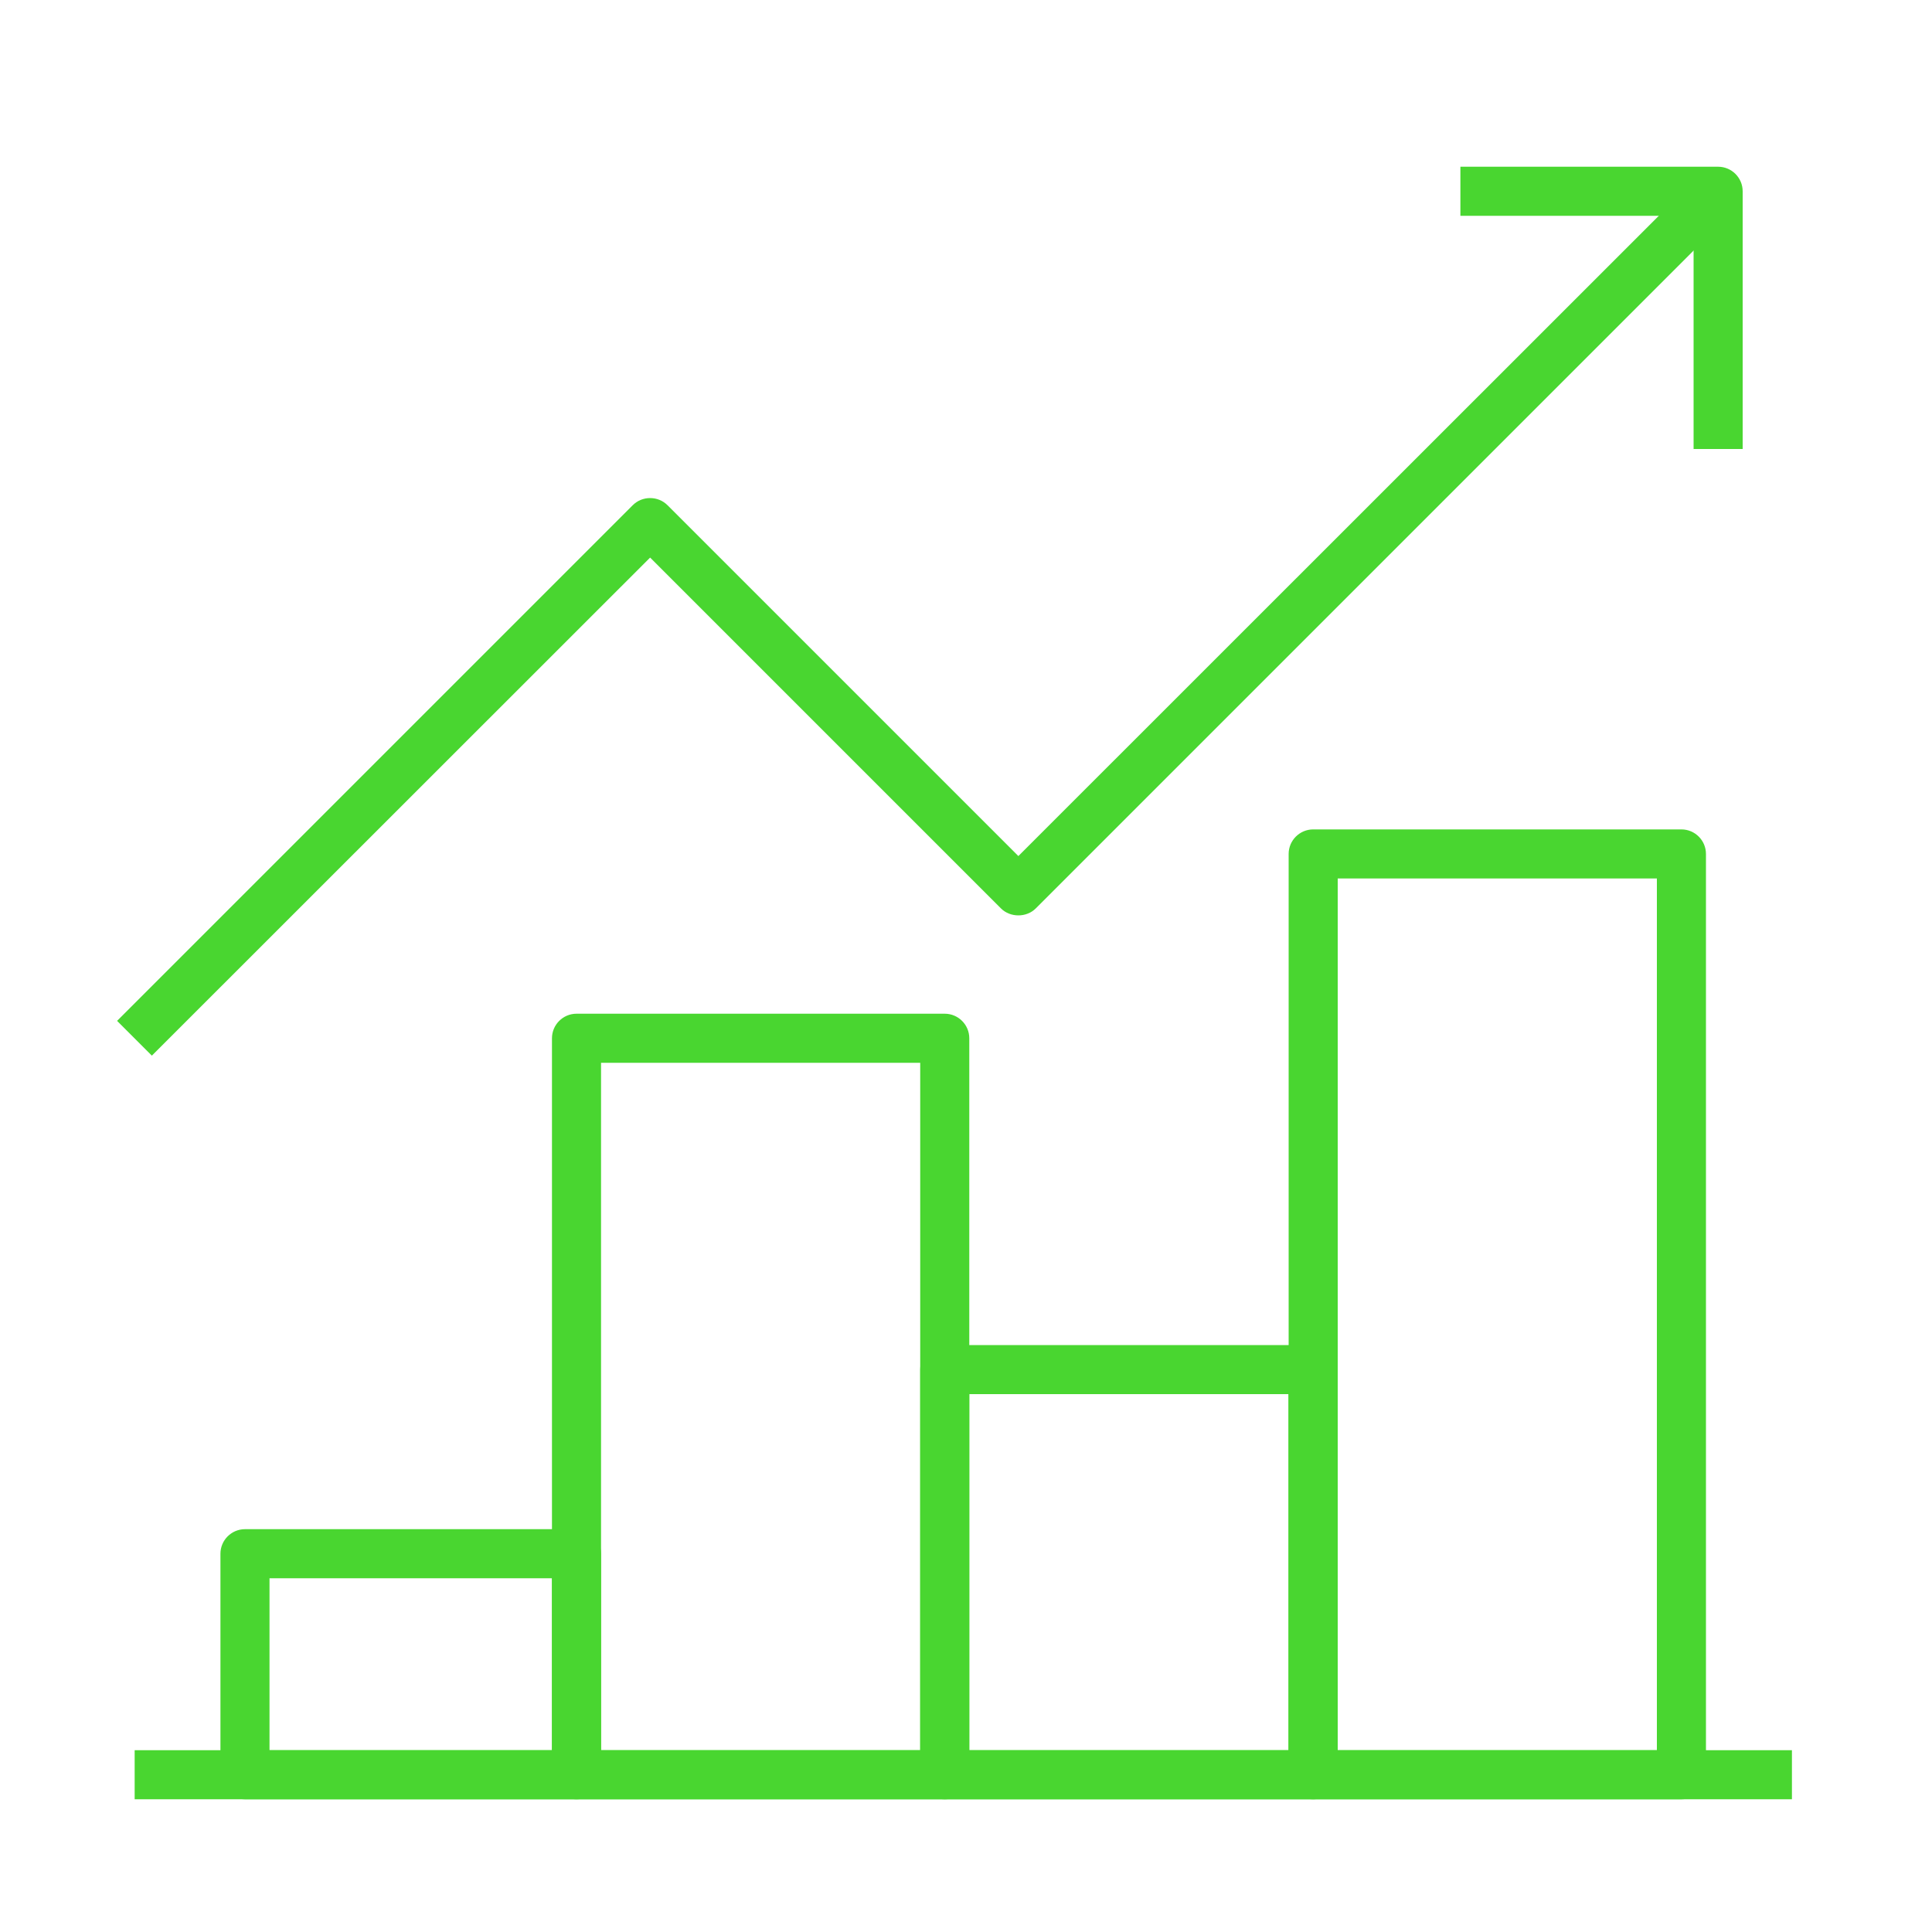
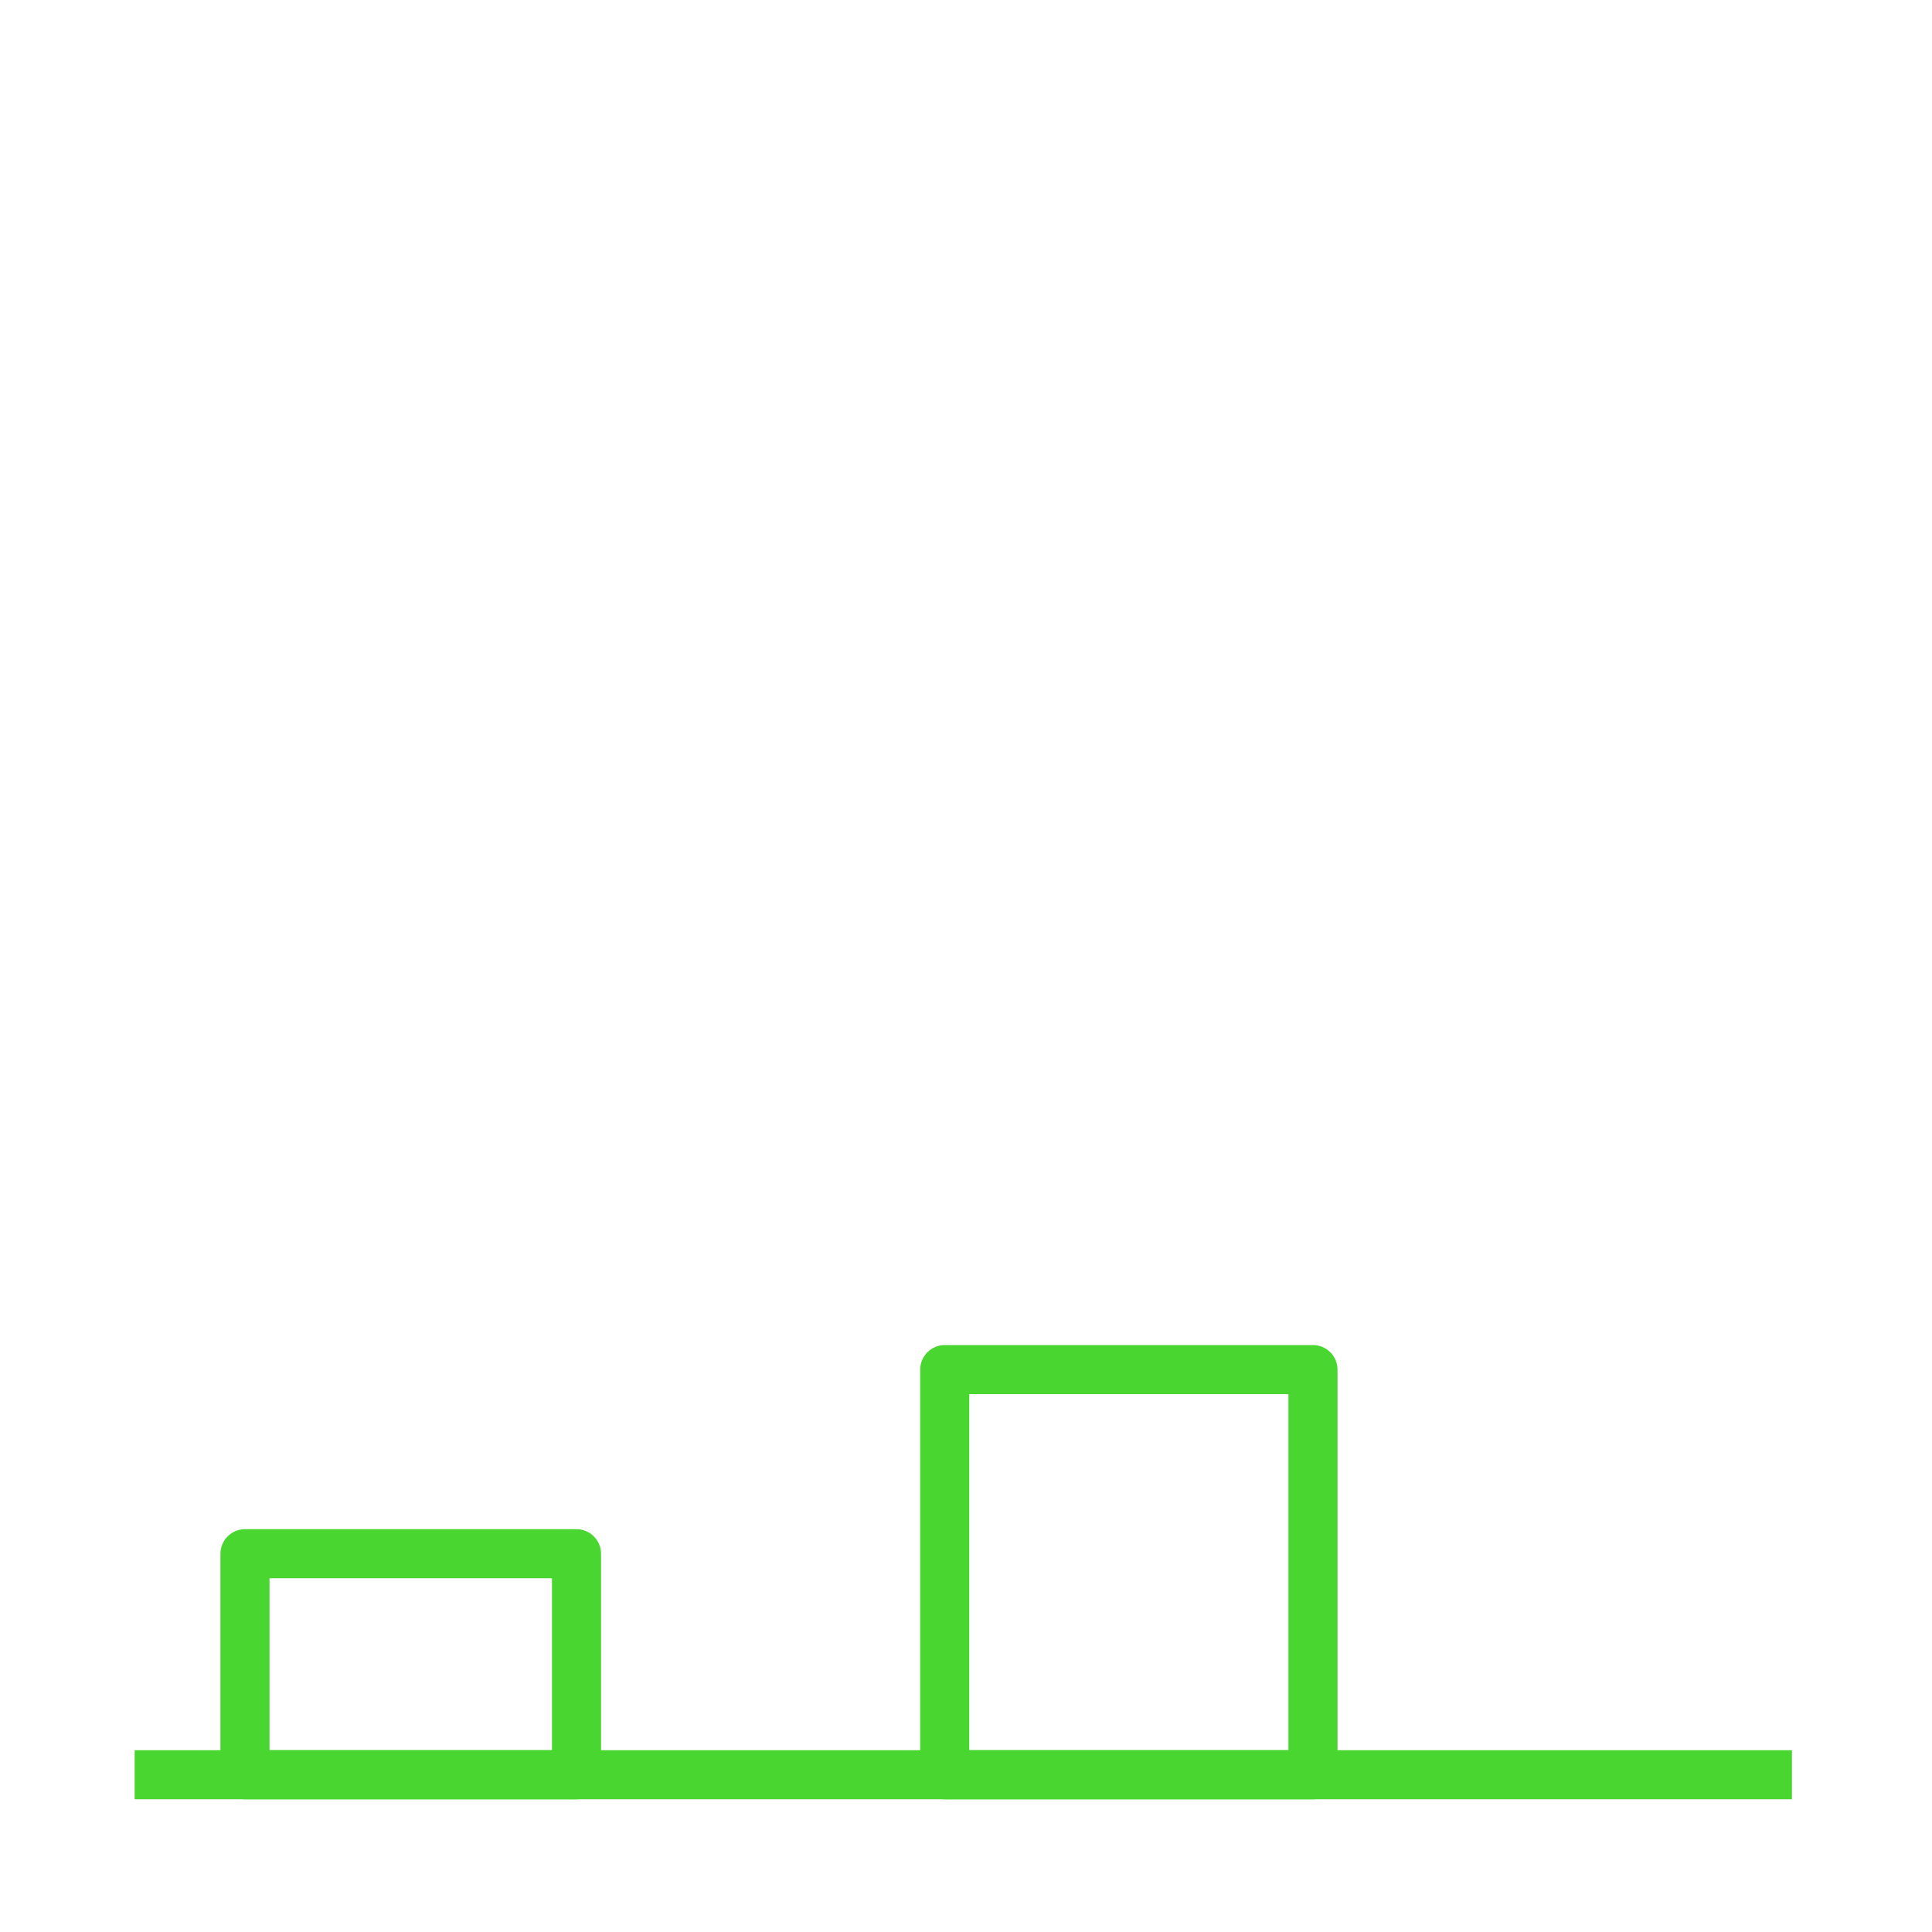
<svg xmlns="http://www.w3.org/2000/svg" id="Layer_1" viewBox="0 0 100 100">
  <defs>
    <style>.cls-1{fill:#49d630;}</style>
  </defs>
  <path class="cls-1" d="m29.84,93.13H12.68c-.7,0-1.27-.57-1.27-1.27v-11.44c0-.7.57-1.27,1.27-1.27h17.16c.7,0,1.27.57,1.27,1.27v11.44c0,.7-.57,1.27-1.27,1.27Zm-15.89-2.54h14.62v-8.9h-14.62v8.9Z" />
-   <path class="cls-1" d="m48.9,93.13h-19.06c-.7,0-1.27-.57-1.27-1.27v-38.12c0-.7.57-1.27,1.27-1.27h19.06c.7,0,1.27.57,1.27,1.27v38.12c0,.7-.57,1.27-1.27,1.27Zm-17.79-2.54h16.52v-35.58h-16.52v35.58Z" />
  <path class="cls-1" d="m67.96,93.13h-19.06c-.7,0-1.27-.57-1.27-1.27v-20.97c0-.7.57-1.27,1.27-1.27h19.06c.7,0,1.27.57,1.27,1.27v20.97c0,.7-.57,1.27-1.27,1.27Zm-17.79-2.54h16.52v-18.43h-16.52v18.43Z" />
-   <path class="cls-1" d="m87.03,93.13h-19.06c-.7,0-1.27-.57-1.27-1.27v-47.66c0-.7.57-1.27,1.27-1.27h19.06c.7,0,1.27.57,1.27,1.27v47.66c0,.7-.57,1.27-1.27,1.27Zm-17.79-2.54h16.52v-45.12h-16.52v45.12Z" />
-   <path class="cls-1" d="m90.2,23.24h-2.54v-12.07h-12.07v-2.54h13.34c.7,0,1.27.57,1.27,1.27v13.34Z" />
  <rect class="cls-1" x="6.97" y="90.59" width="85.78" height="2.54" />
-   <path class="cls-1" d="m7.86,54.64l-1.8-1.8,26.69-26.69c.24-.24.56-.37.9-.37h0c.34,0,.66.13.9.37l18.16,18.16L88.03,9l1.8,1.8-36.22,36.22c-.48.48-1.32.48-1.8,0l-18.16-18.16L7.86,54.64Z" />
</svg>